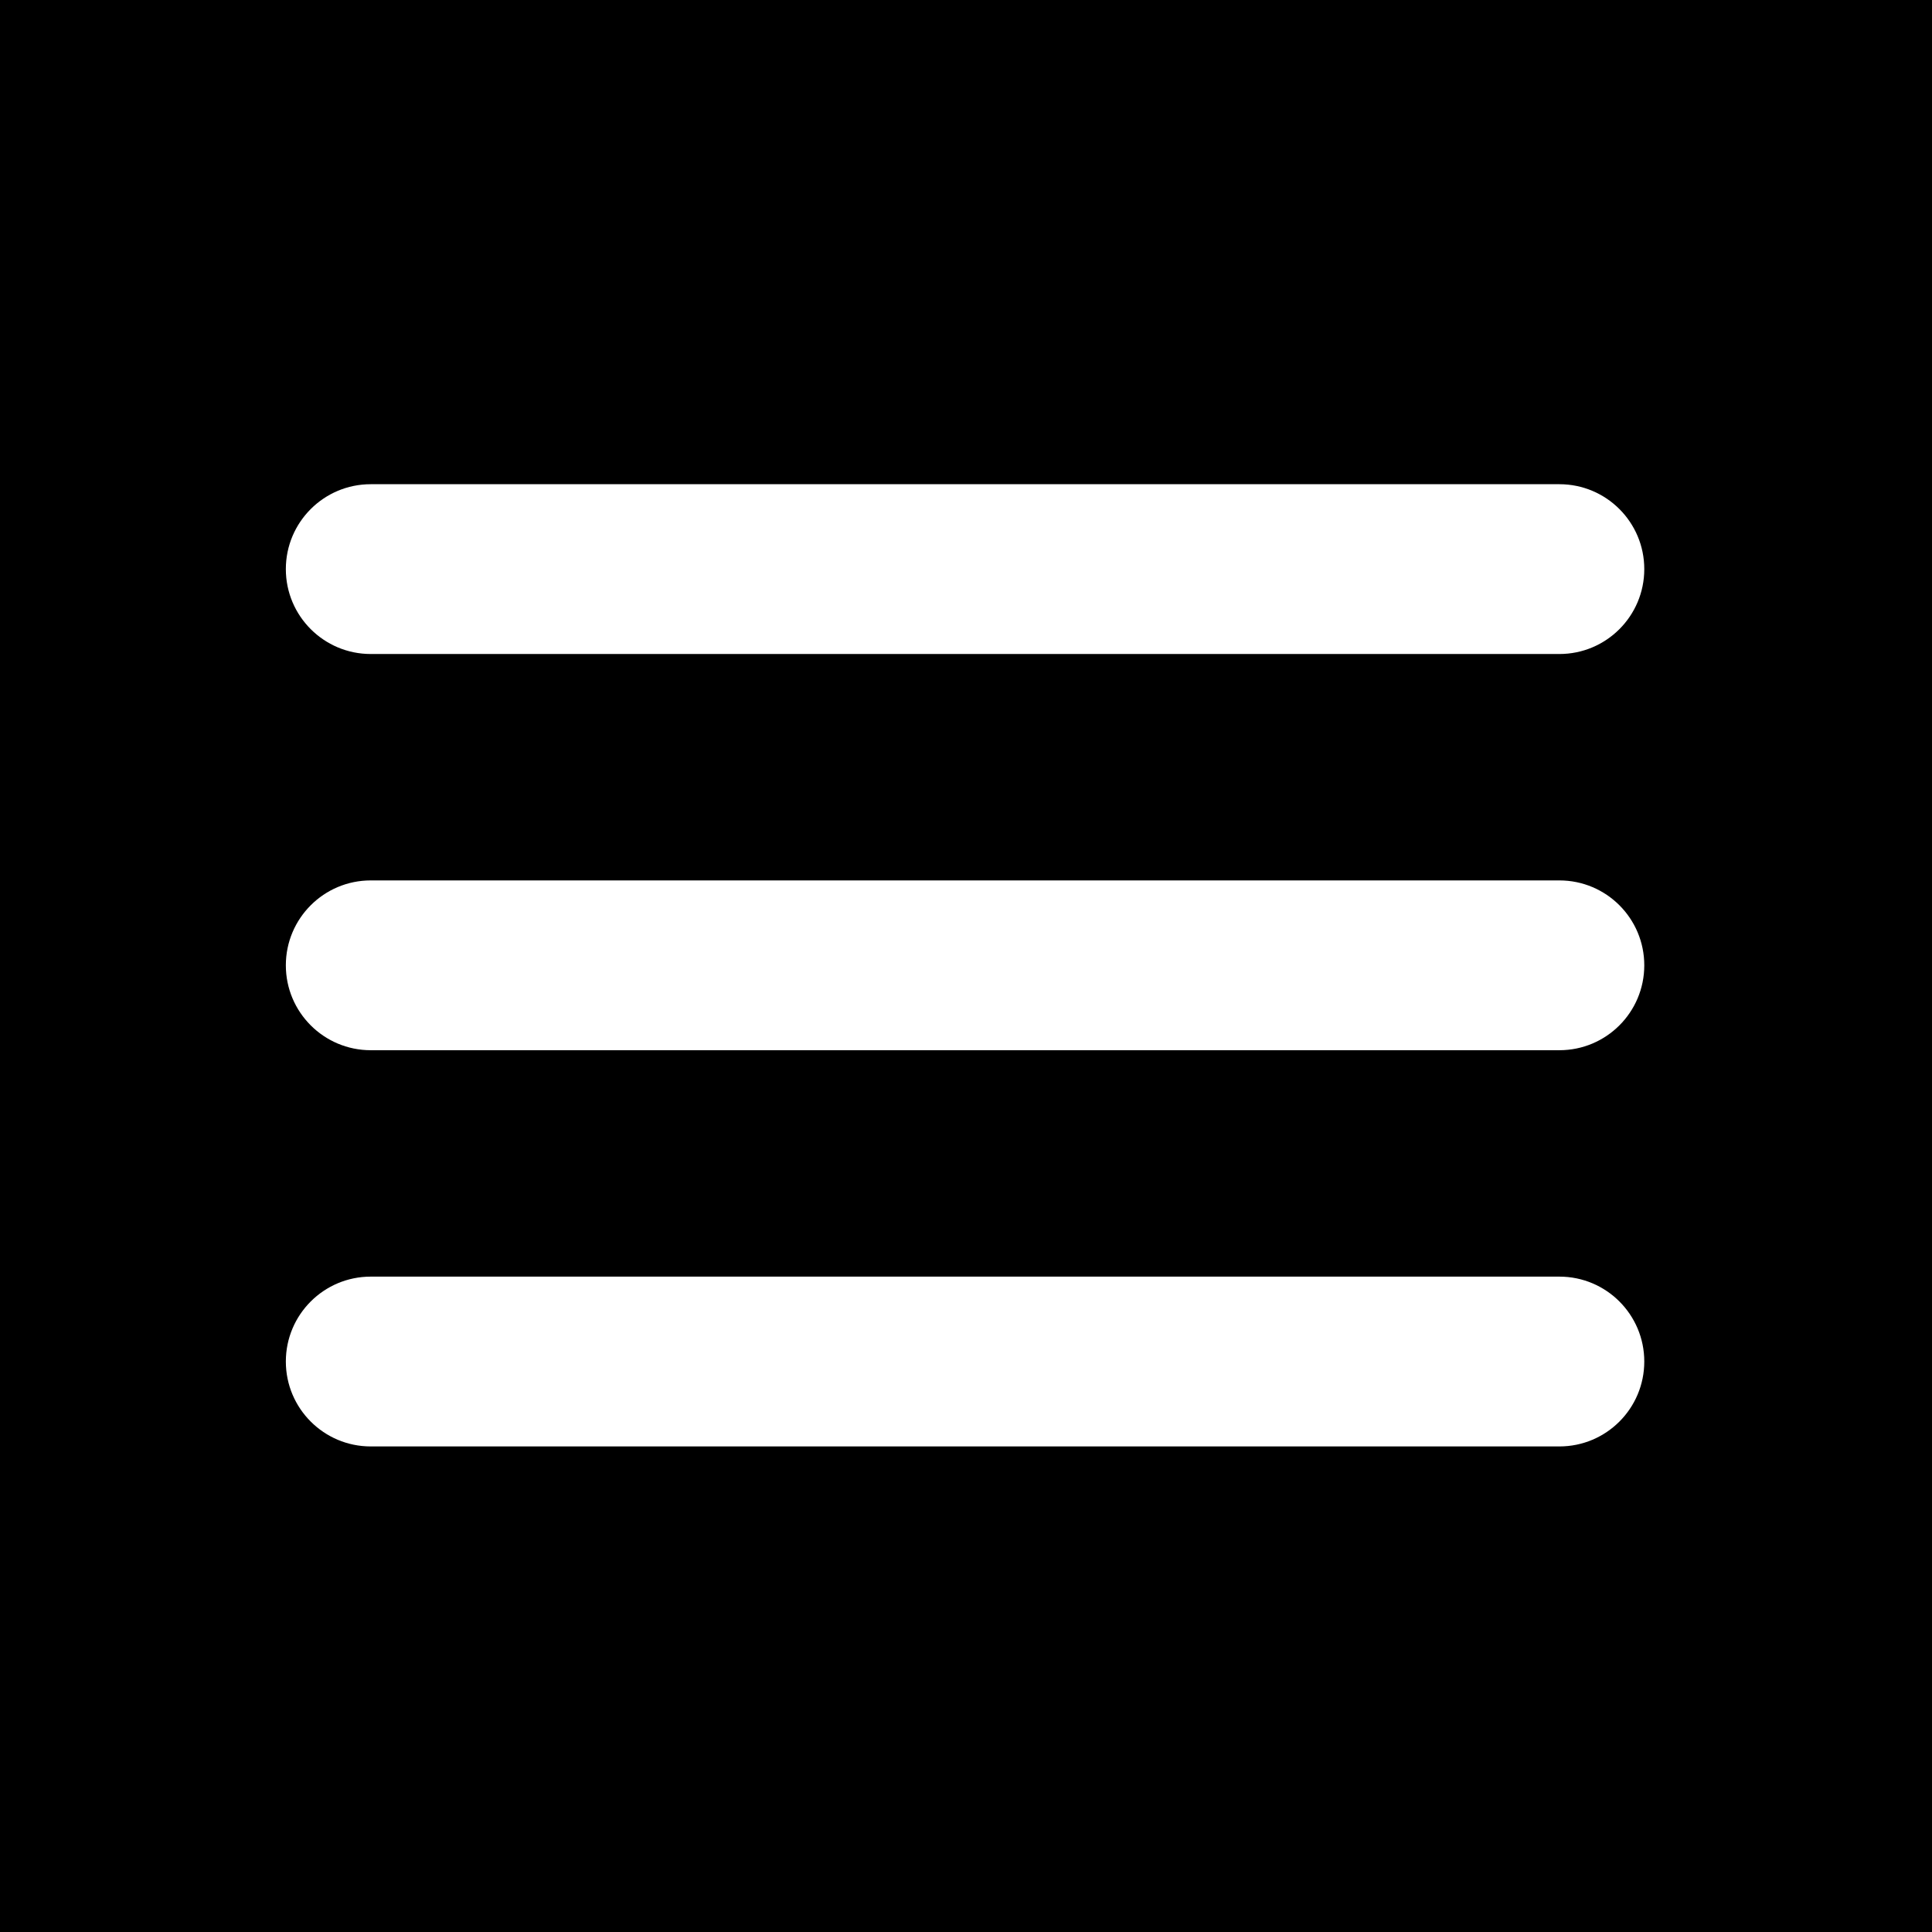
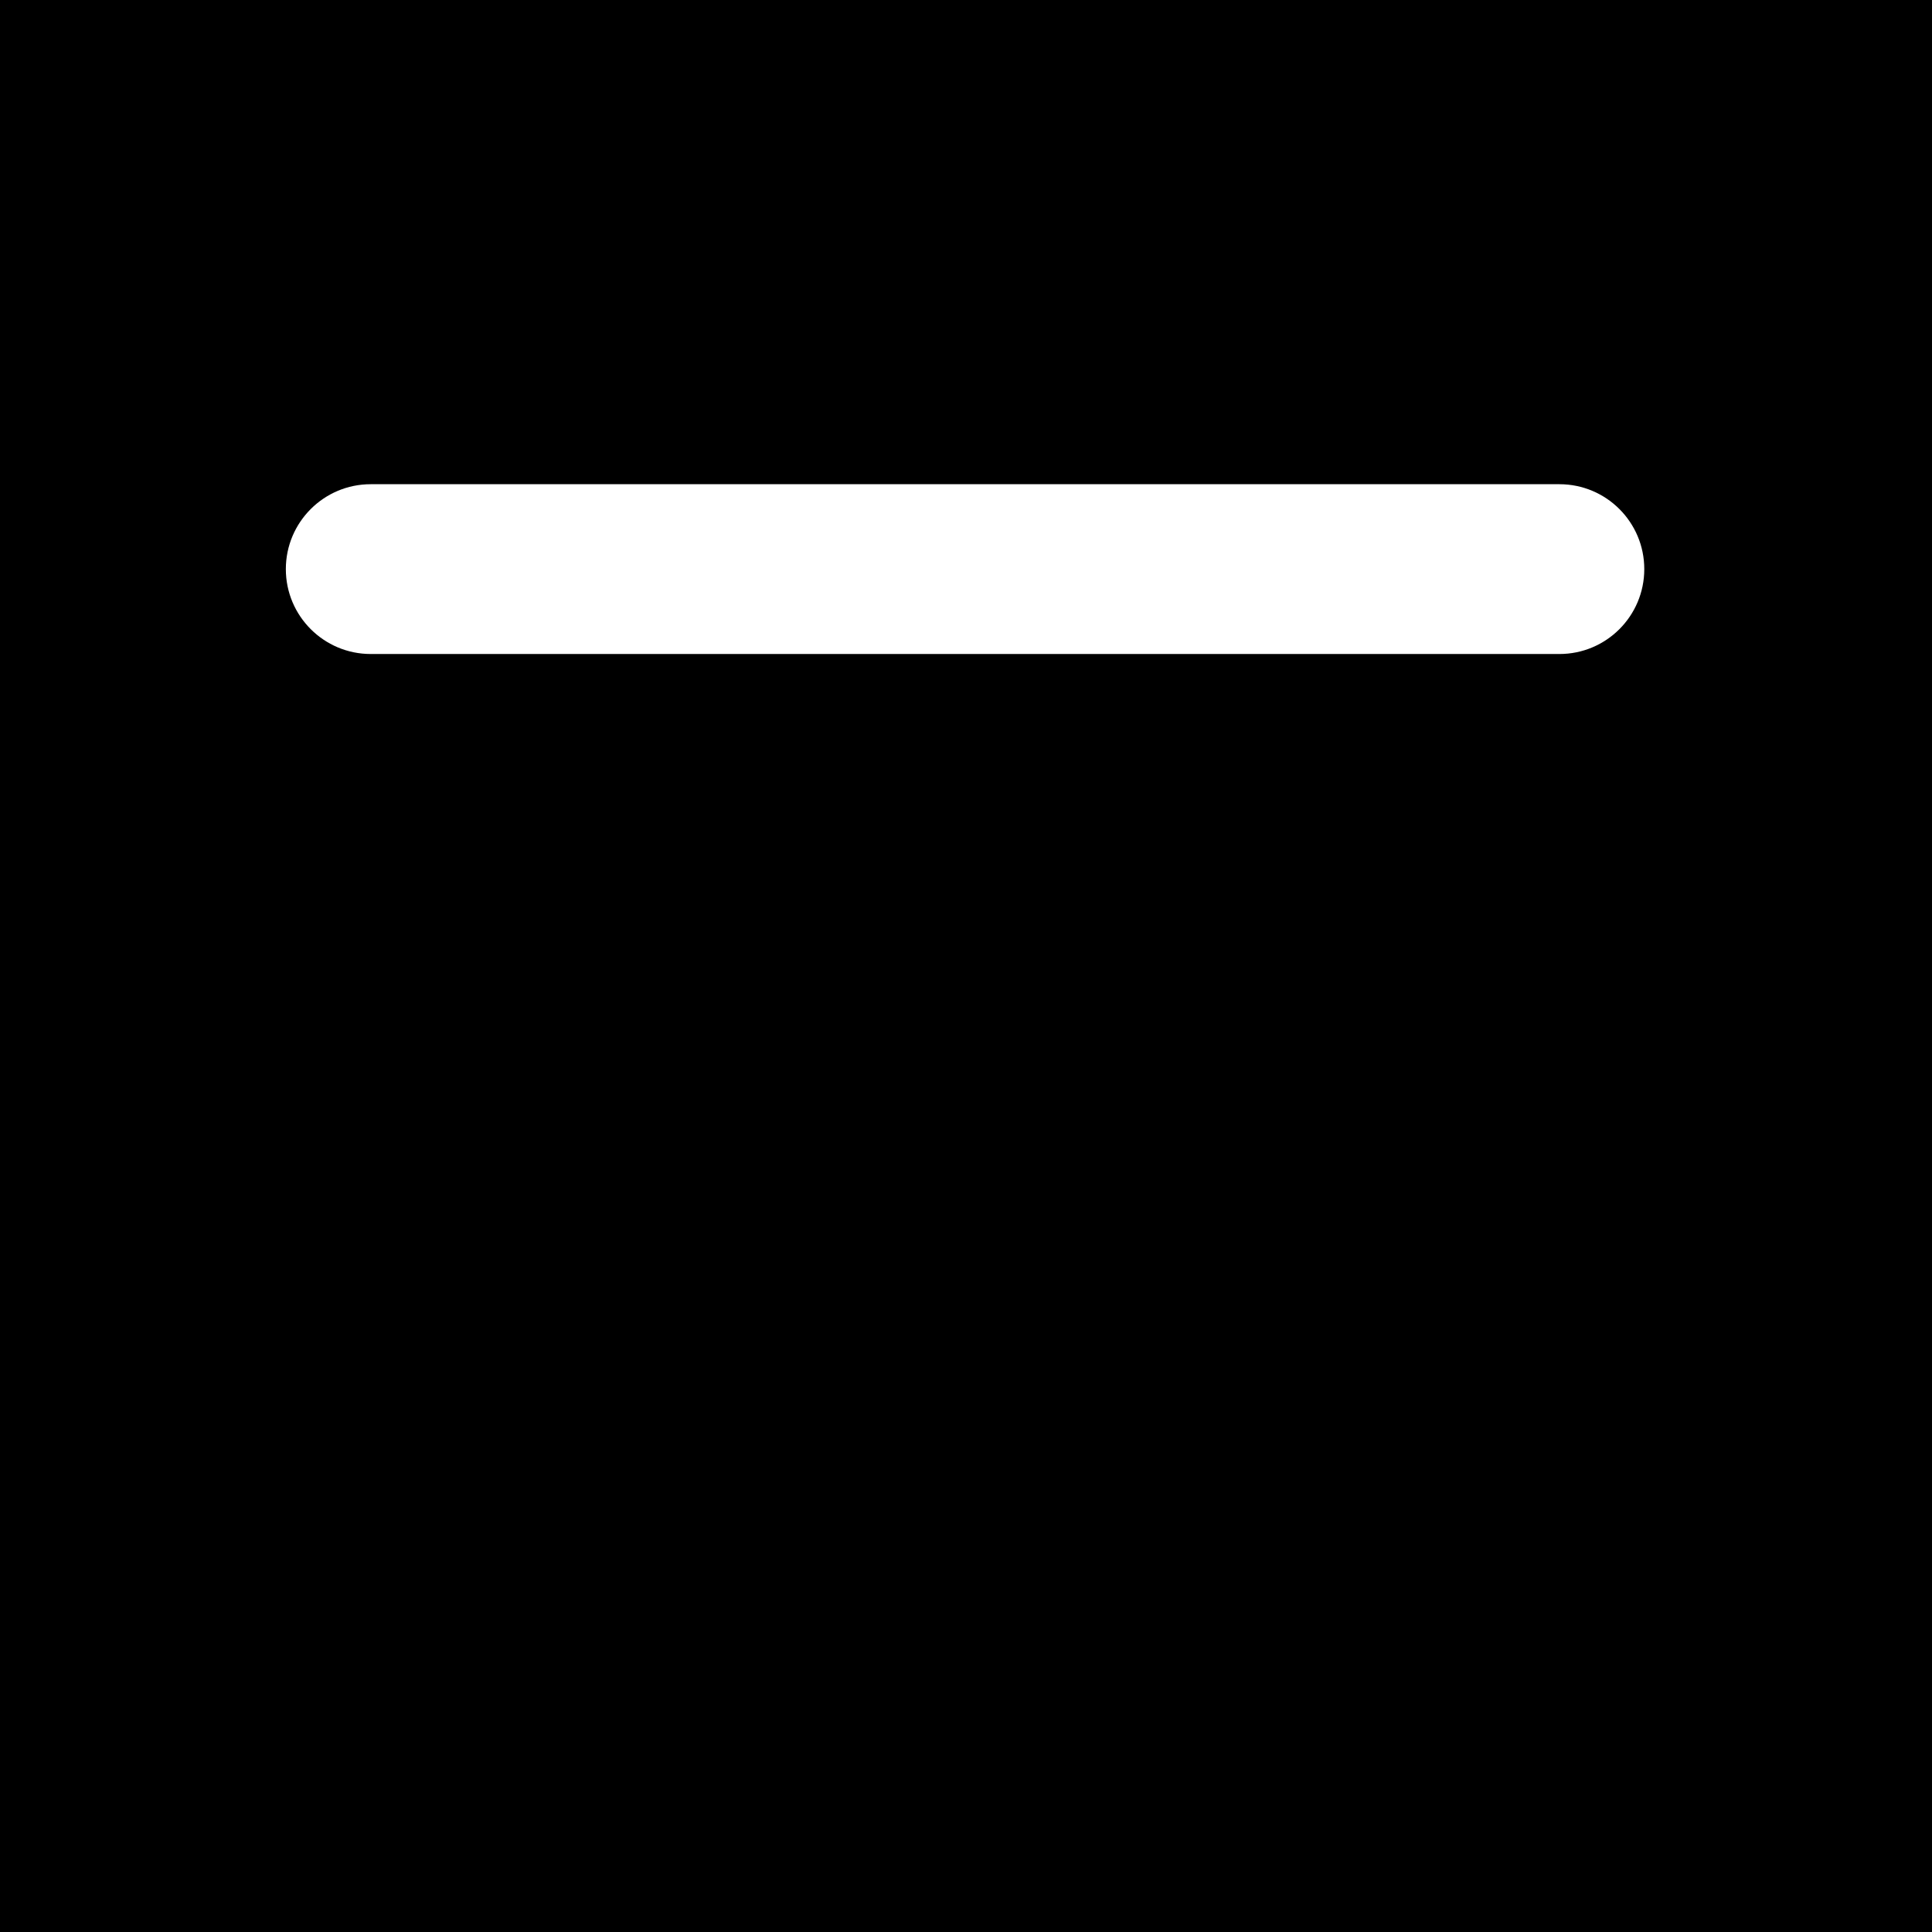
<svg xmlns="http://www.w3.org/2000/svg" width="192" zoomAndPan="magnify" viewBox="0 0 144 144" height="192" preserveAspectRatio="xMidYMid meet" version="1.2">
  <defs>
    <clipPath id="5b8f7a8f17">
-       <path d="M 21.305 65 L 122.555 65 L 122.555 79 L 21.305 79 Z M 21.305 65 " />
-     </clipPath>
+       </clipPath>
    <clipPath id="c0492cf550">
-       <path d="M 21.305 95 L 122.555 95 L 122.555 108 L 21.305 108 Z M 21.305 95 " />
-     </clipPath>
+       </clipPath>
    <clipPath id="254e53c949">
      <path d="M 21.305 36.07 L 122.555 36.07 L 122.555 49 L 21.305 49 Z M 21.305 36.07 " />
    </clipPath>
  </defs>
  <g id="01d0626e40">
-     <rect x="0" width="144" y="0" height="144" style="fill:#ffffff;fill-opacity:1;stroke:none;" />
    <rect x="0" width="144" y="0" height="144" style="fill:#000000;fill-opacity:1;stroke:none;" />
    <g clip-rule="nonzero" clip-path="url(#5b8f7a8f17)">
      <path style=" stroke:none;fill-rule:nonzero;fill:#ffffff;fill-opacity:1;" d="M 116.227 65.621 L 27.633 65.621 C 24.141 65.621 21.305 68.453 21.305 71.949 C 21.305 75.445 24.141 78.277 27.633 78.277 L 116.227 78.277 C 119.723 78.277 122.555 75.445 122.555 71.949 C 122.555 68.453 119.723 65.621 116.227 65.621 Z M 116.227 65.621 " />
    </g>
    <g clip-rule="nonzero" clip-path="url(#c0492cf550)">
      <path style=" stroke:none;fill-rule:nonzero;fill:#ffffff;fill-opacity:1;" d="M 116.227 95.152 L 27.633 95.152 C 24.141 95.152 21.305 97.984 21.305 101.48 C 21.305 104.977 24.141 107.809 27.633 107.809 L 116.227 107.809 C 119.723 107.809 122.555 104.977 122.555 101.48 C 122.555 97.984 119.723 95.152 116.227 95.152 Z M 116.227 95.152 " />
    </g>
    <g clip-rule="nonzero" clip-path="url(#254e53c949)">
      <path style=" stroke:none;fill-rule:nonzero;fill:#ffffff;fill-opacity:1;" d="M 27.633 48.746 L 116.227 48.746 C 119.723 48.746 122.555 45.914 122.555 42.418 C 122.555 38.922 119.723 36.09 116.227 36.09 L 27.633 36.09 C 24.141 36.09 21.305 38.922 21.305 42.418 C 21.305 45.914 24.141 48.746 27.633 48.746 Z M 27.633 48.746 " />
    </g>
  </g>
</svg>